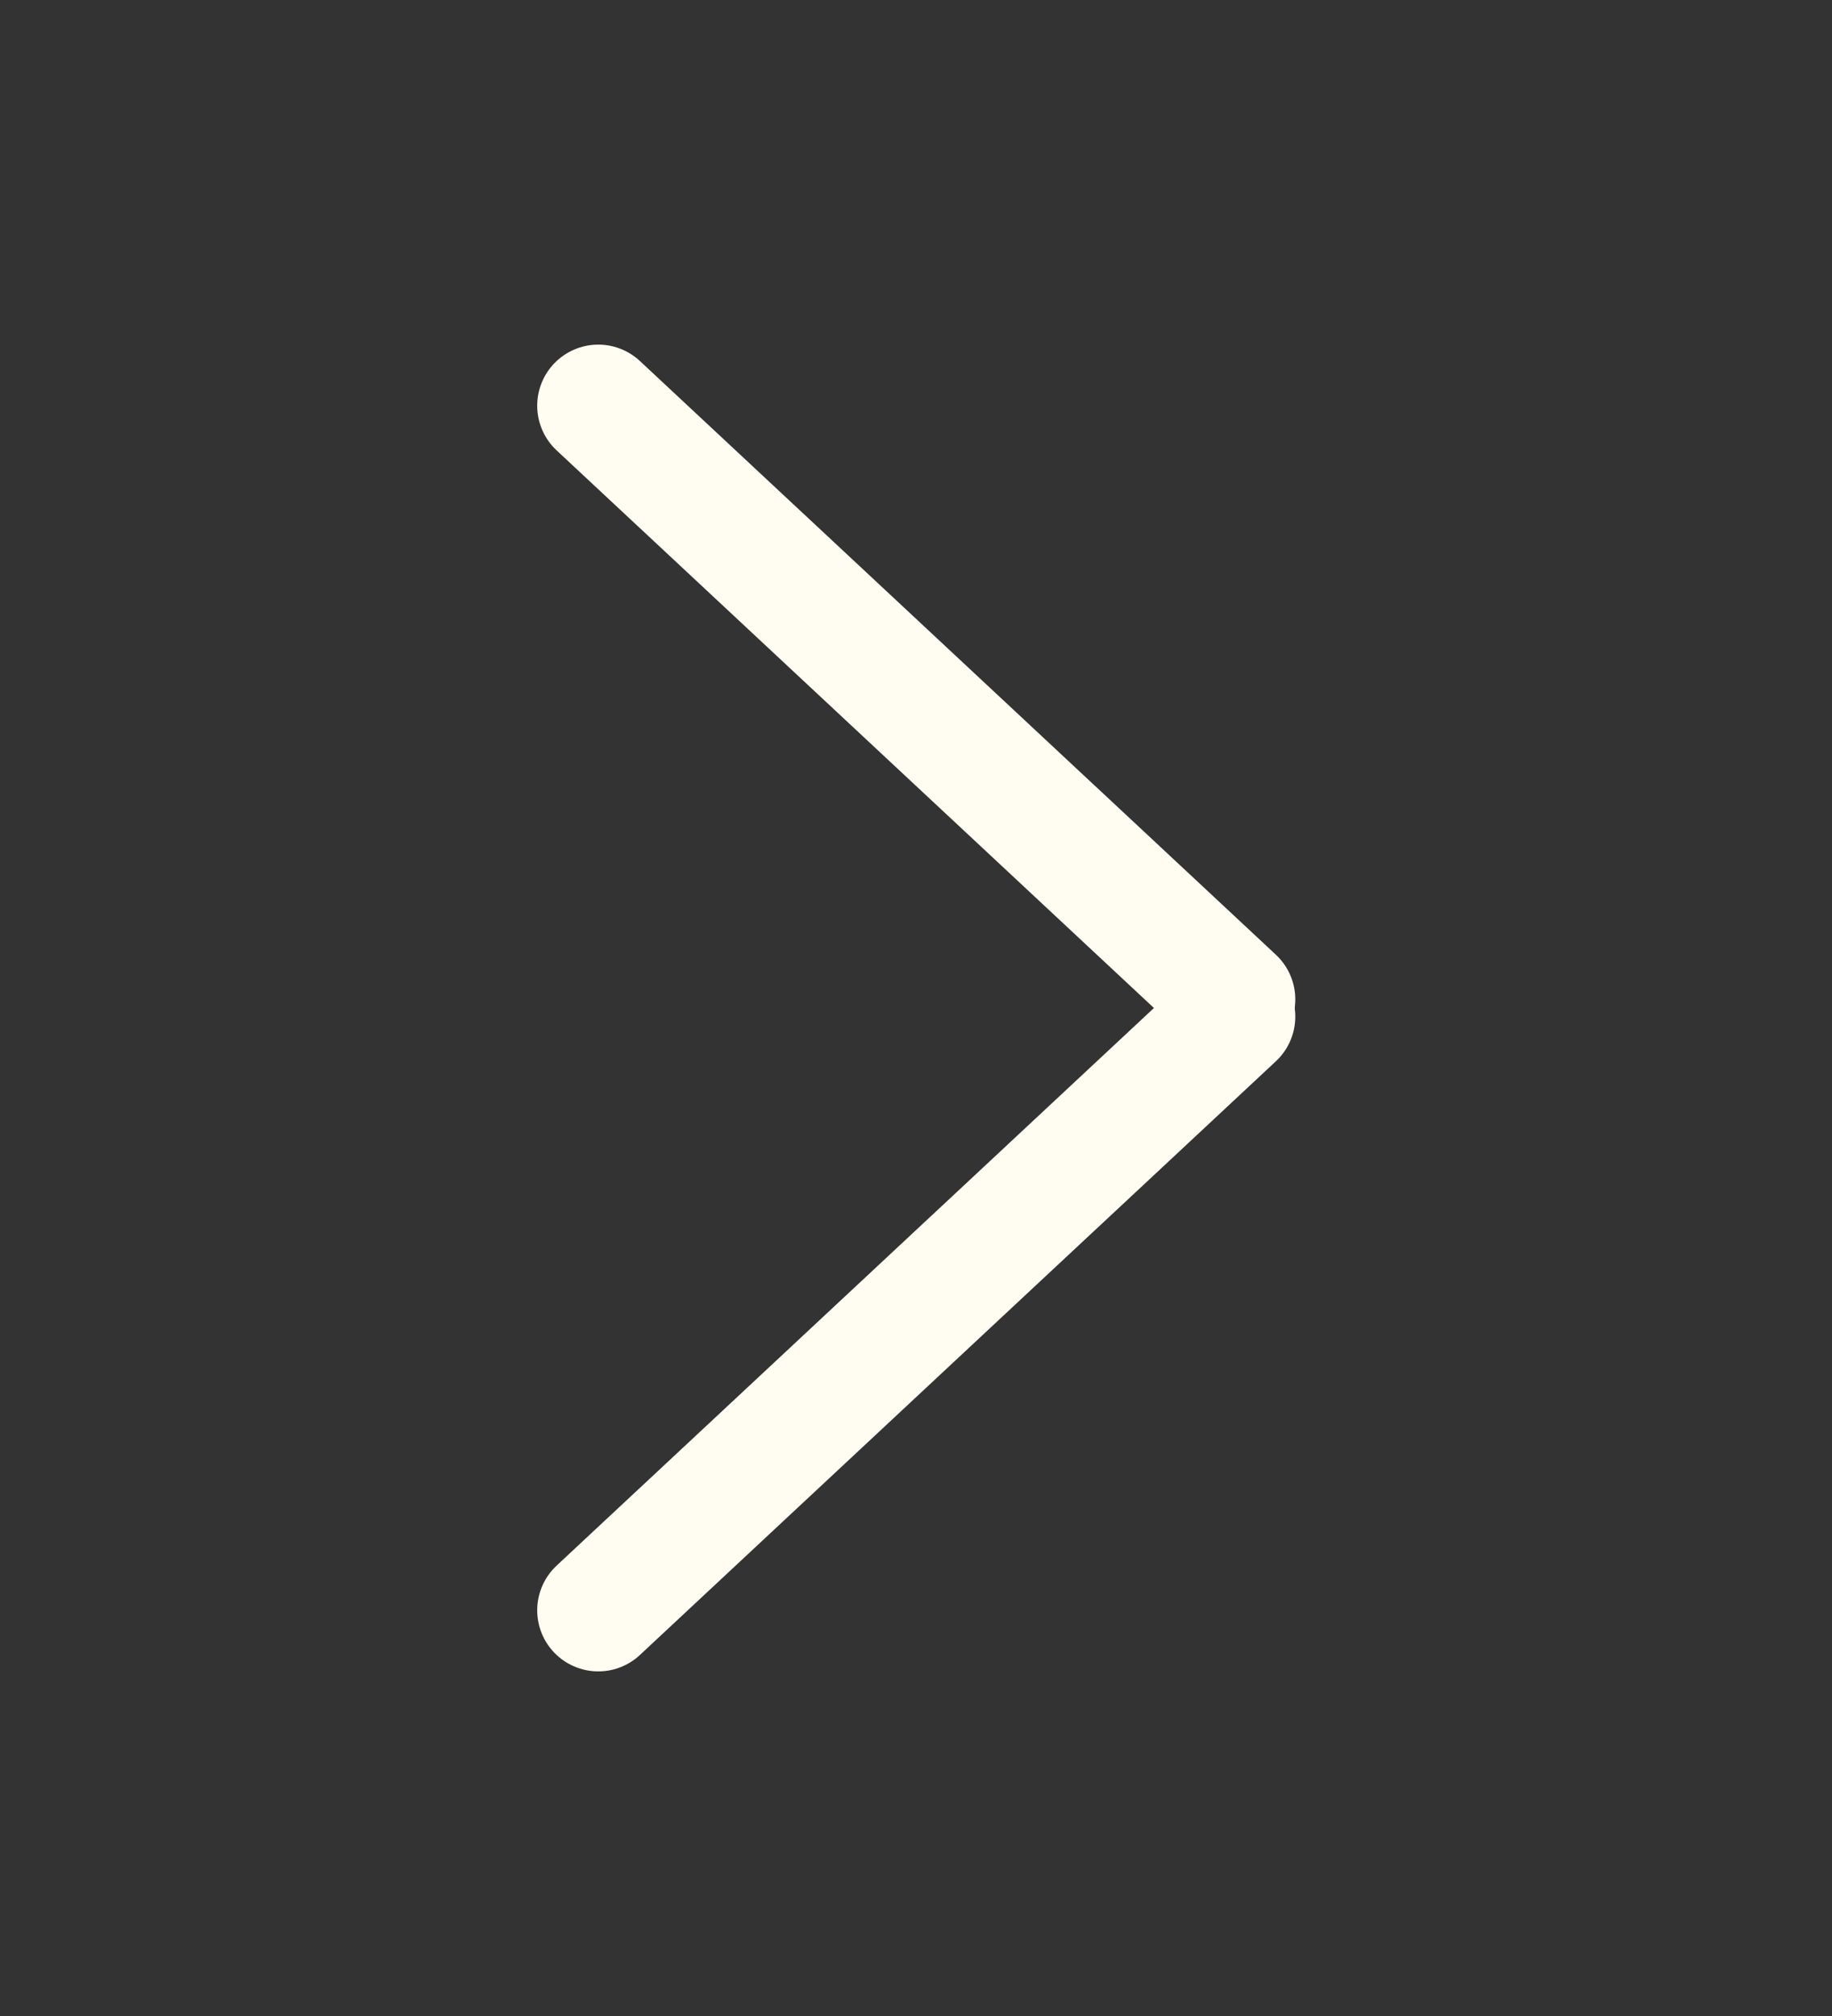
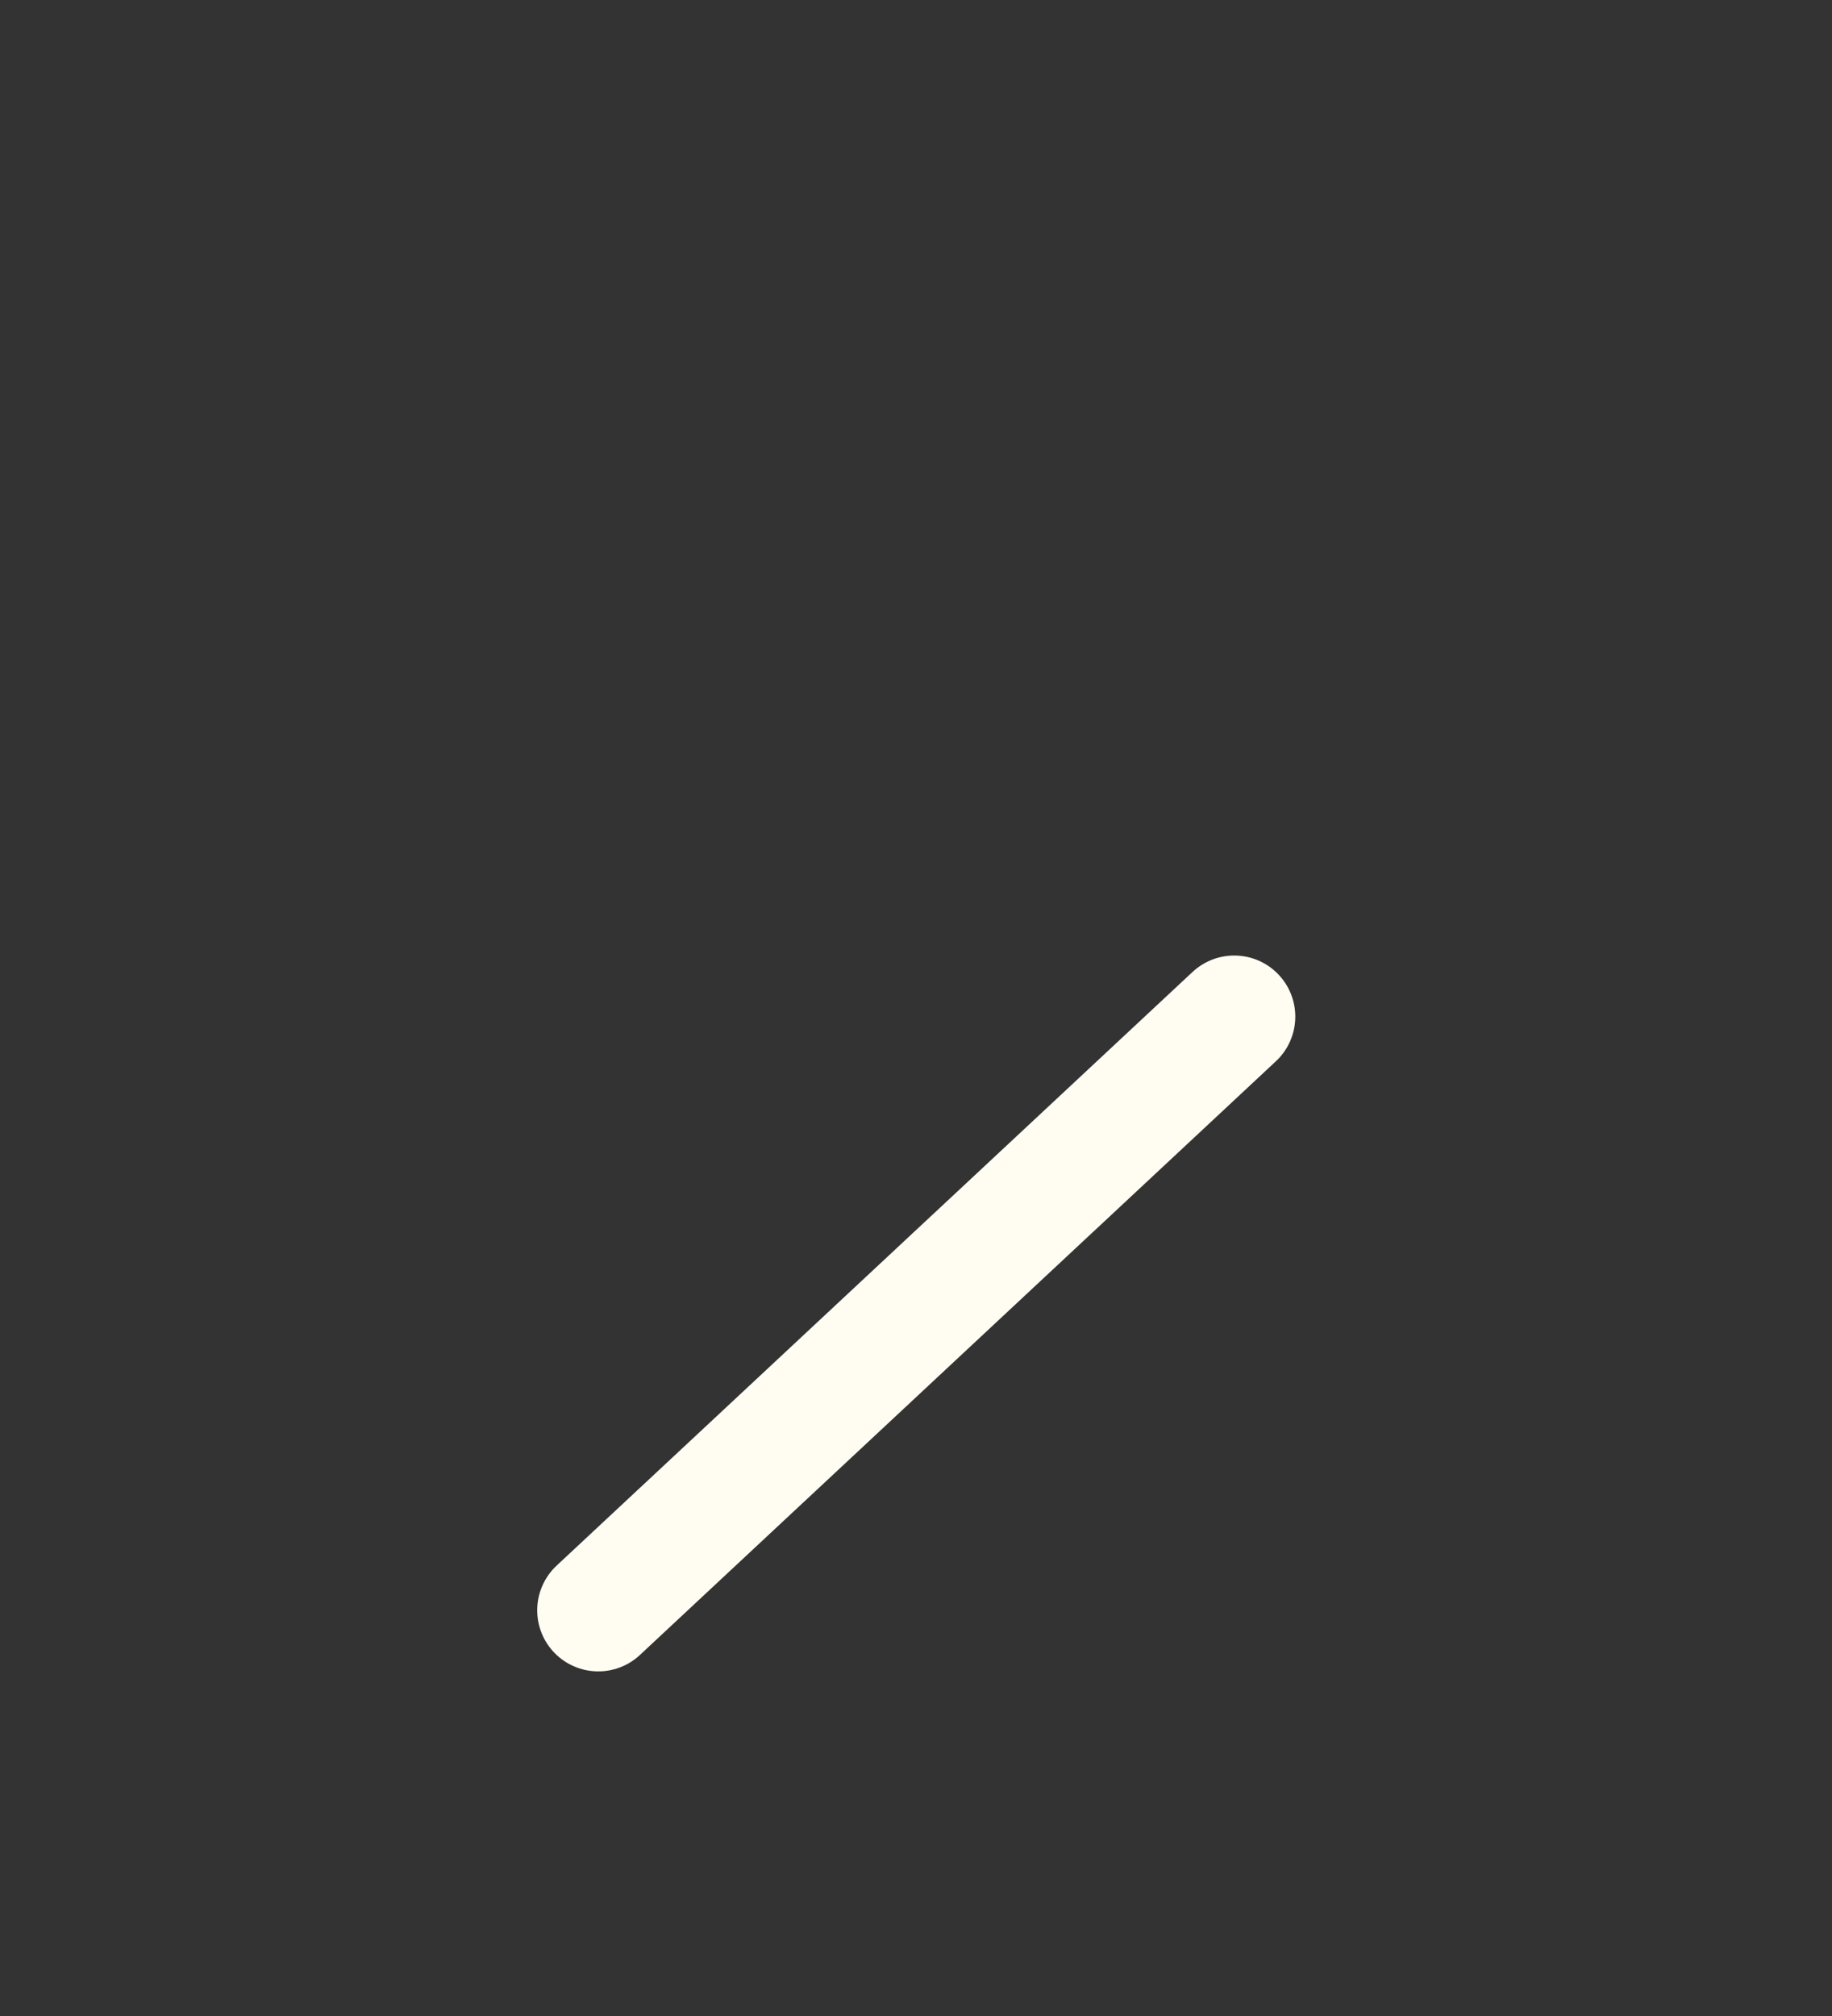
<svg xmlns="http://www.w3.org/2000/svg" width="30" height="33" viewBox="0 0 30 33" fill="none">
  <rect x="0" y="0" width="30" height="33" fill="#333333" stroke="none" />
-   <path d="M9.797 6.641L20.211 16.359" stroke="#FFFDF2" stroke-width="2" stroke-linecap="round" />
  <path d="M20.211 16.641L9.797 26.359" stroke="#FFFDF2" stroke-width="2" stroke-linecap="round" />
</svg>